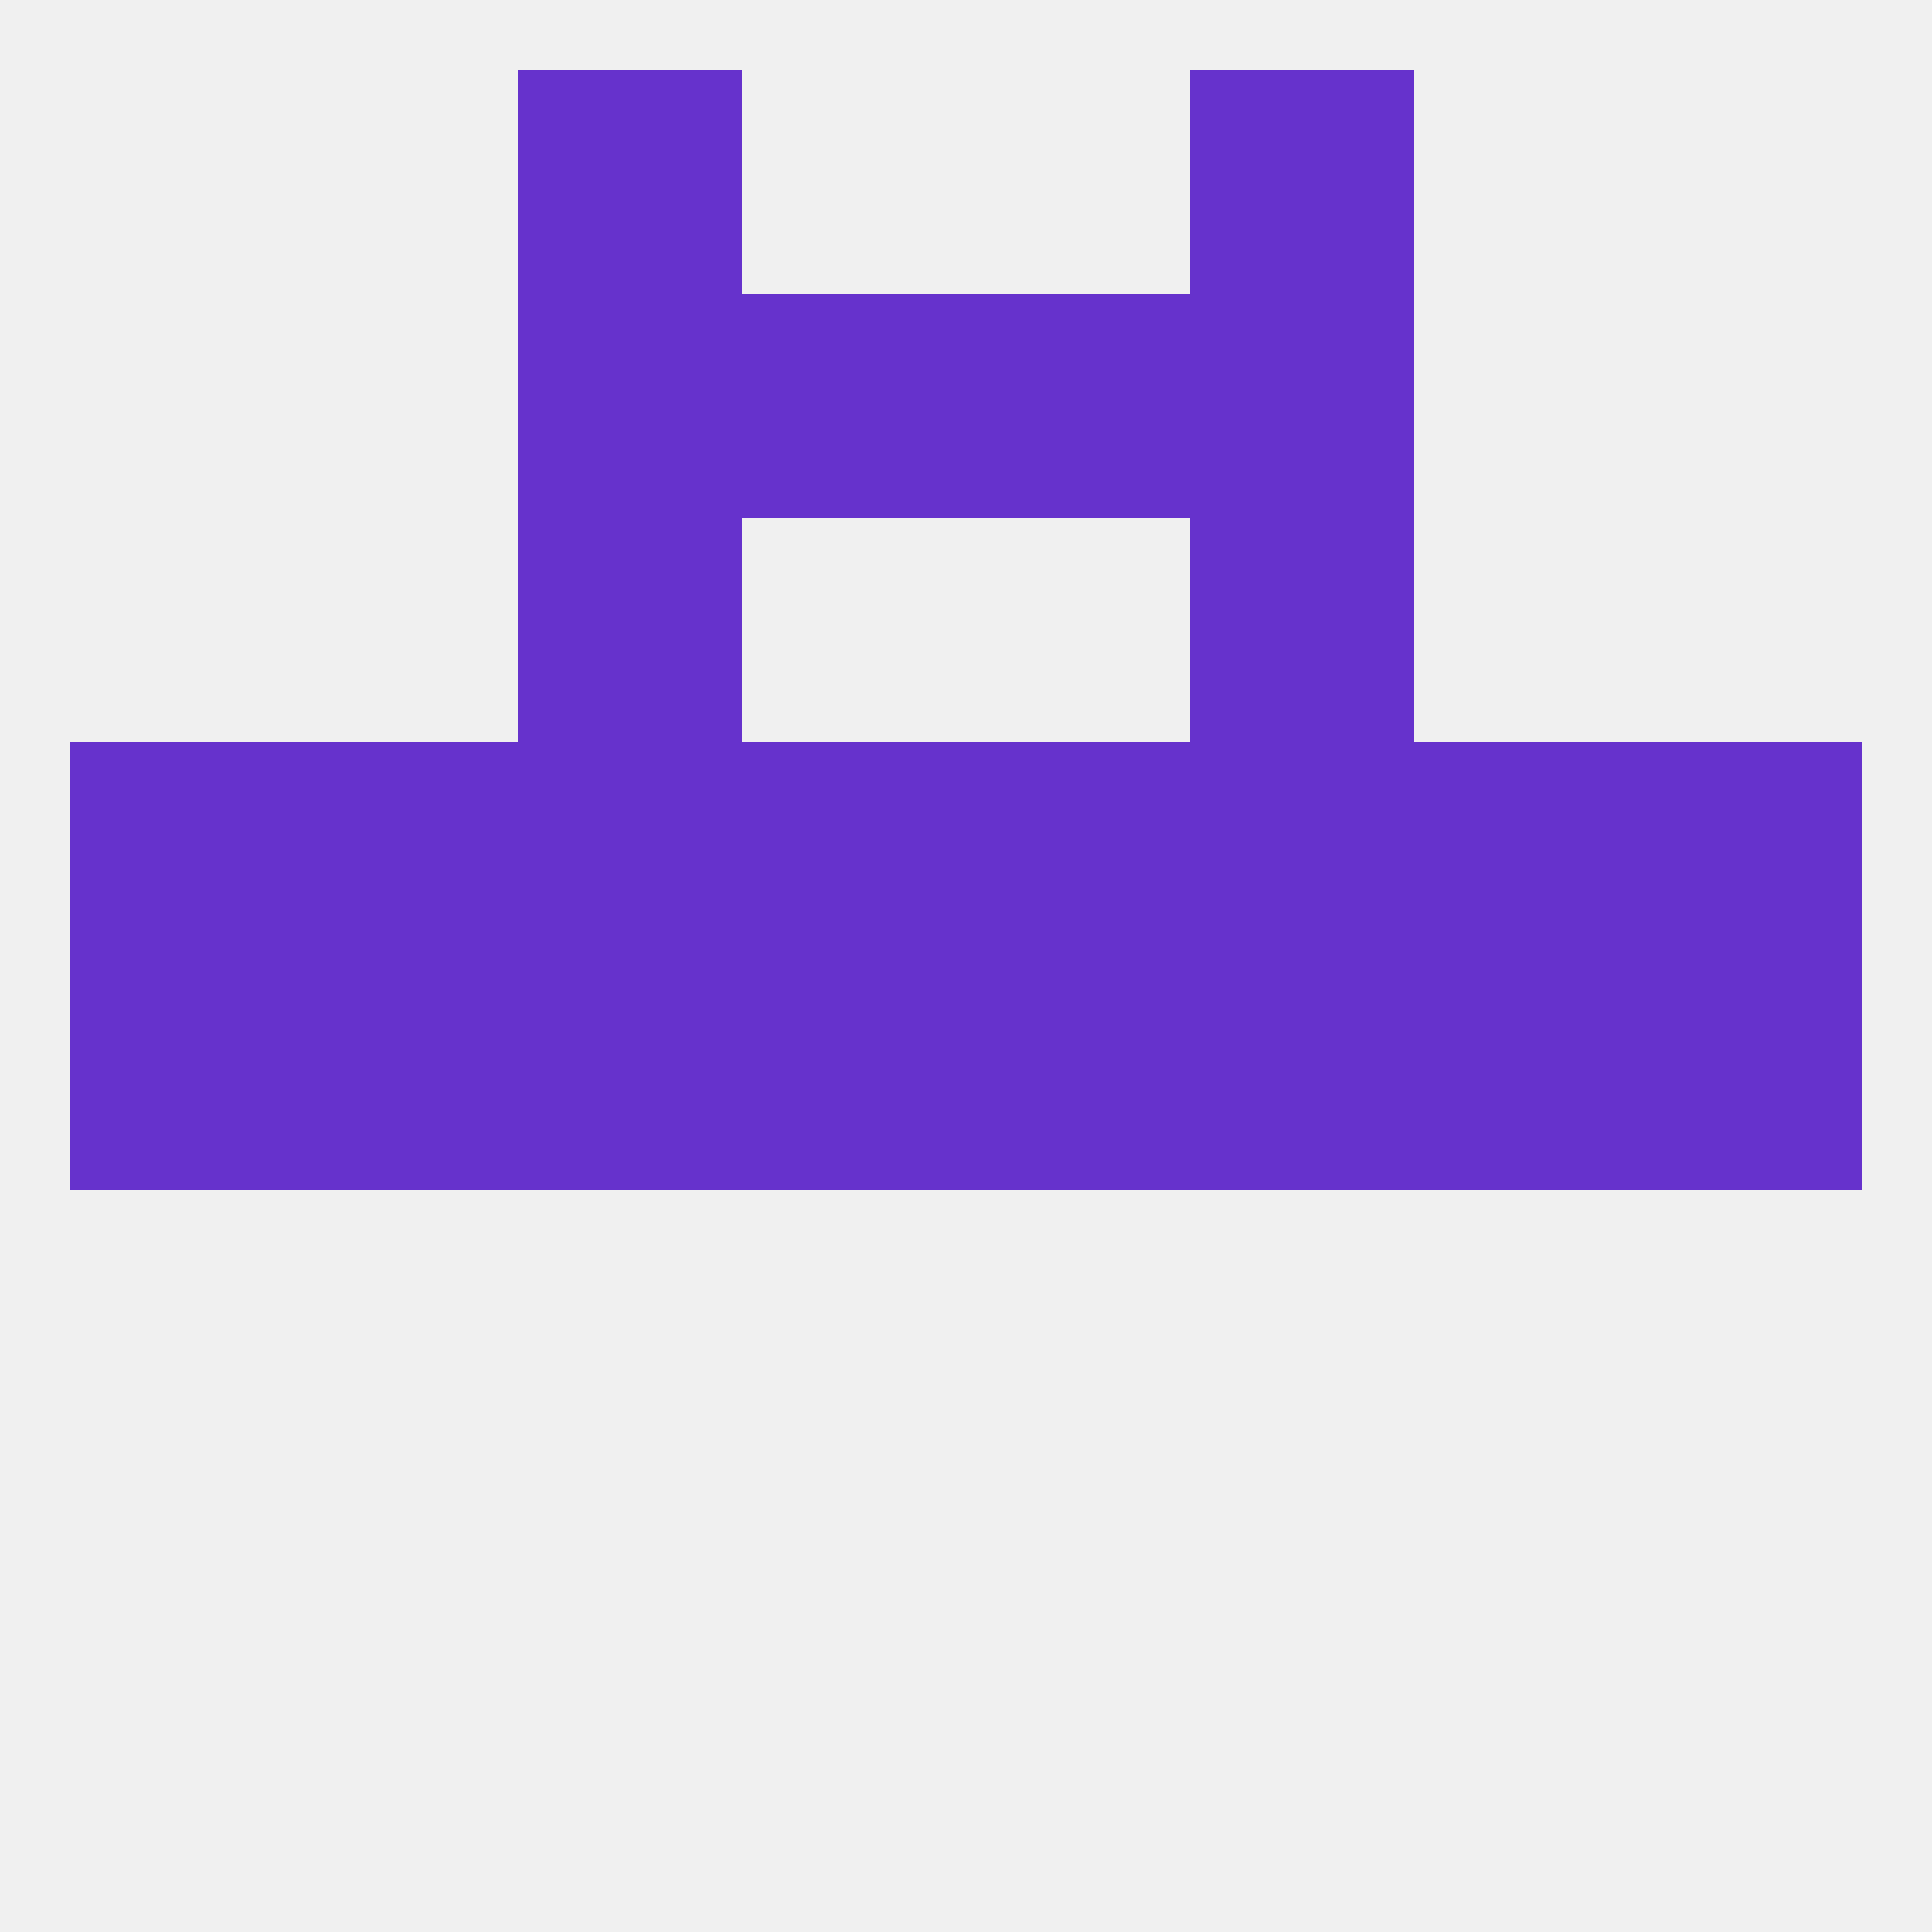
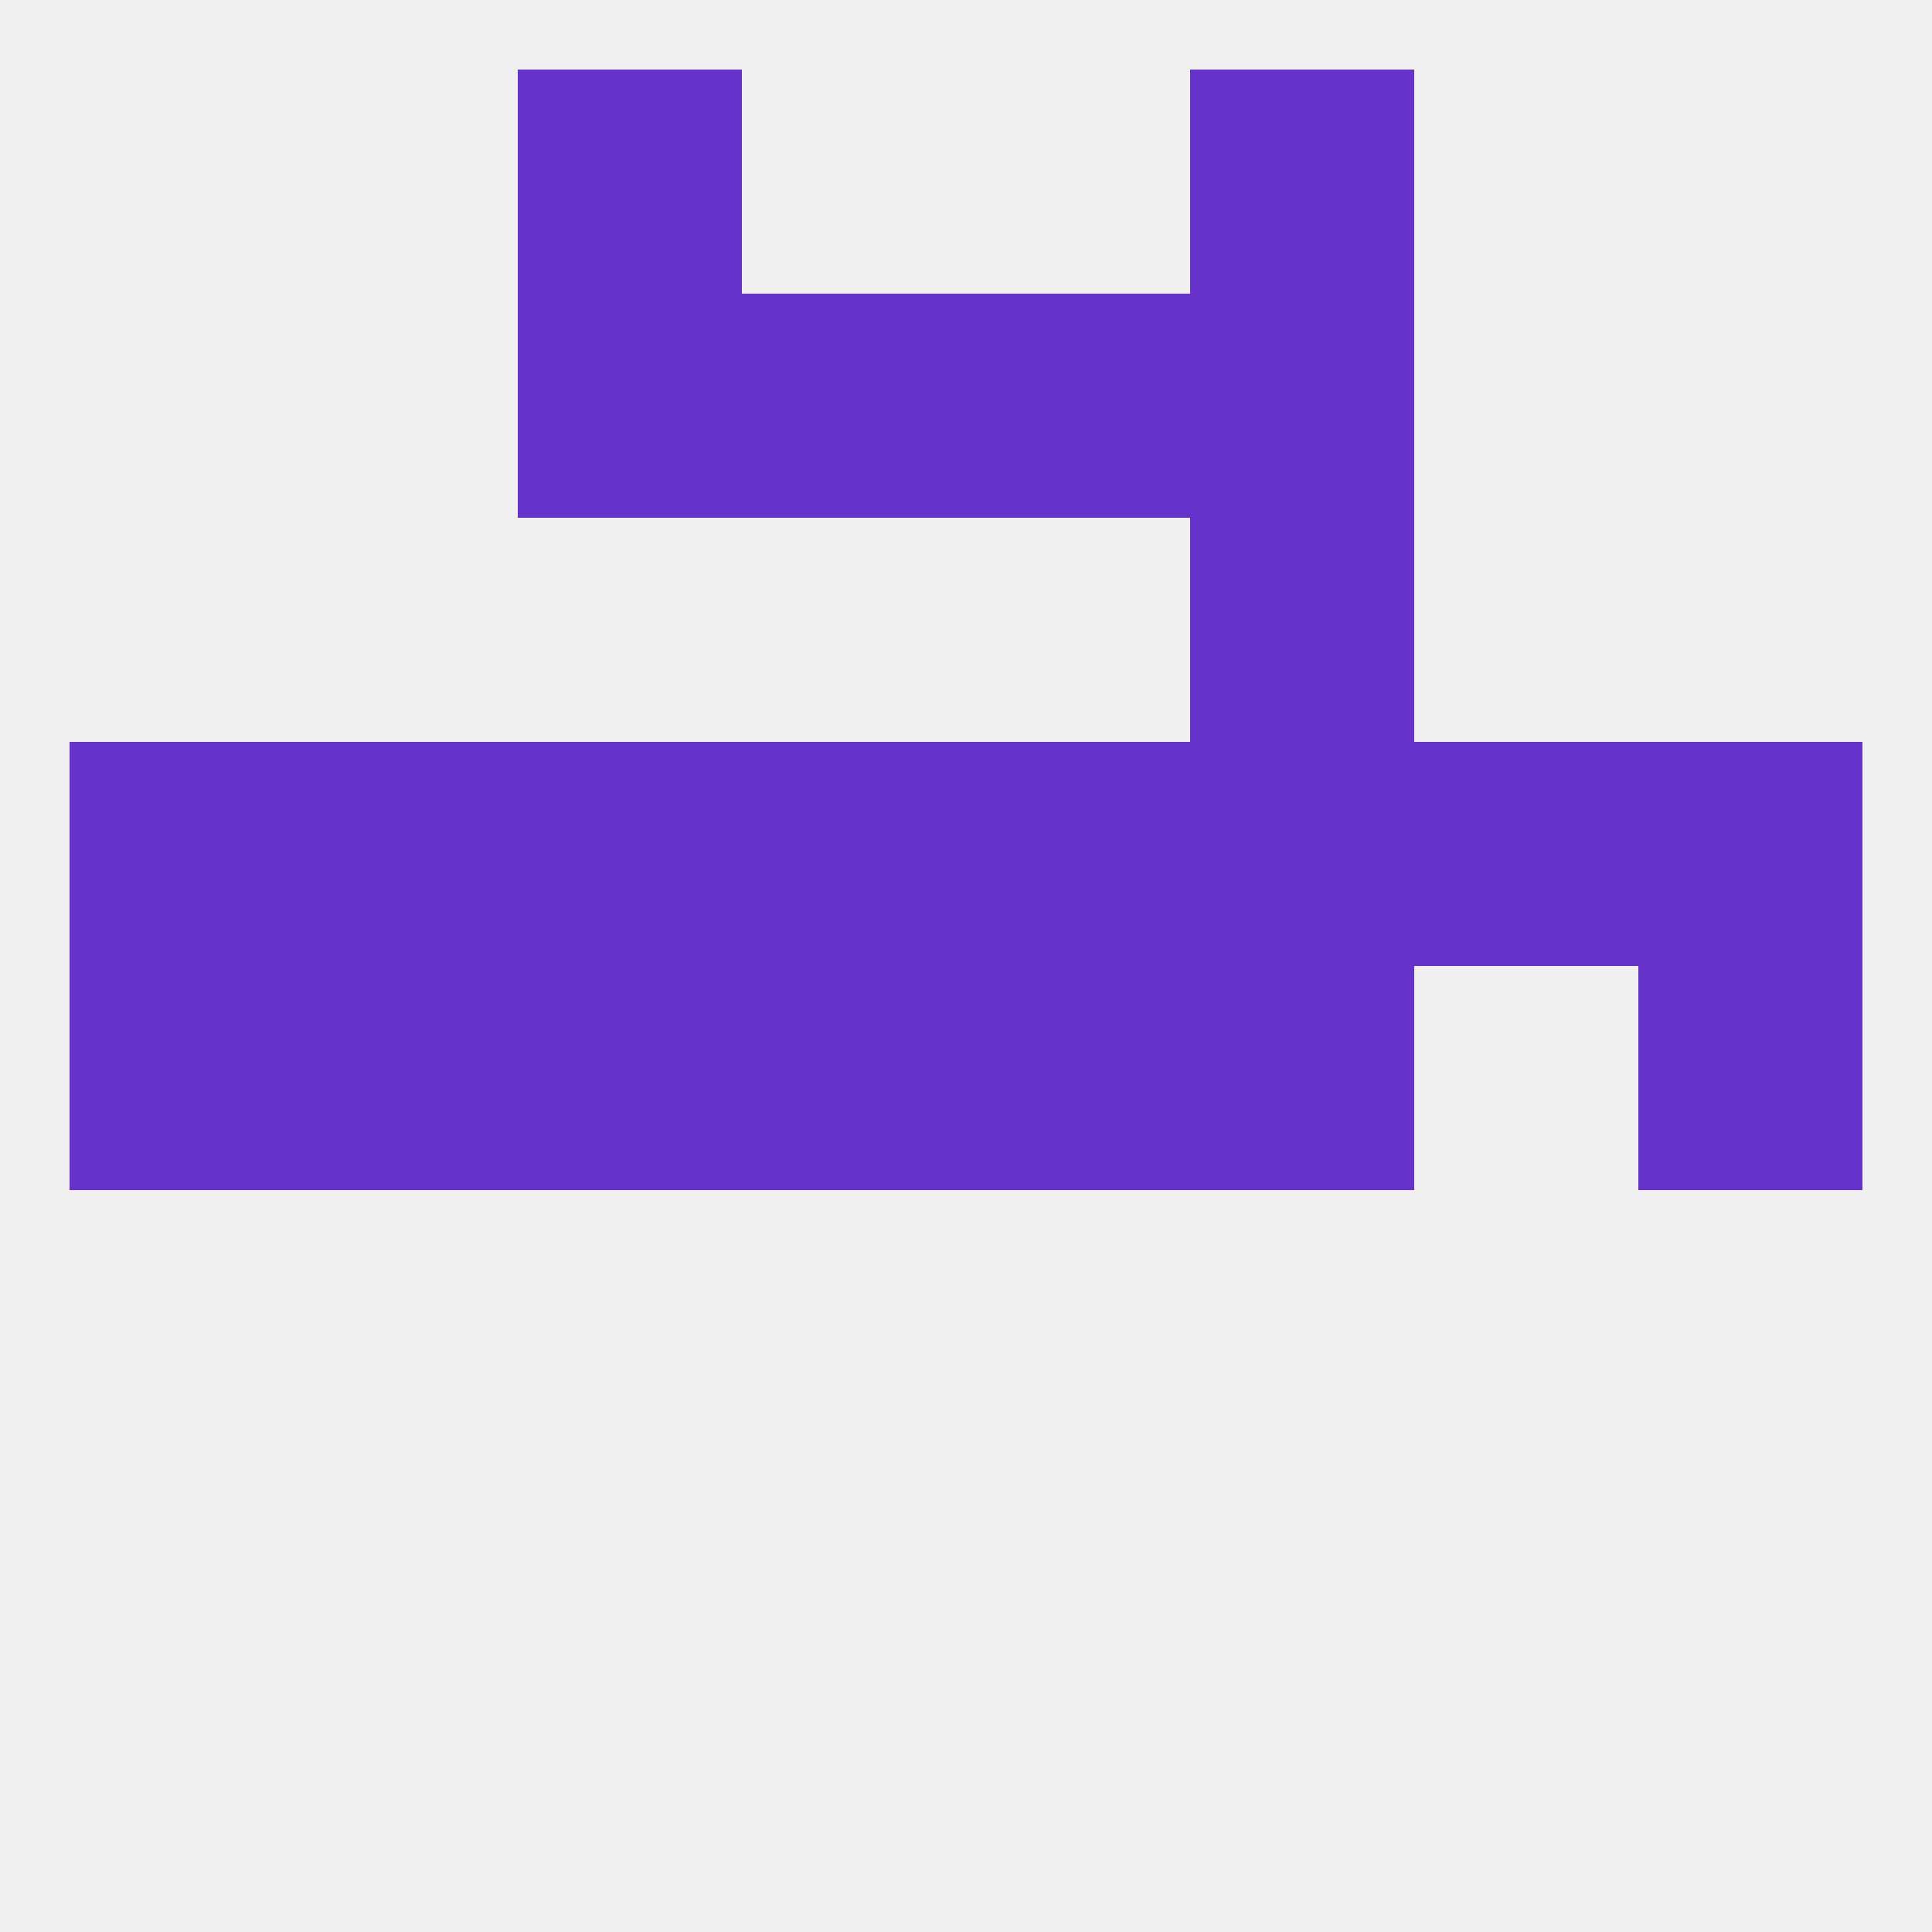
<svg xmlns="http://www.w3.org/2000/svg" version="1.1" baseprofile="full" width="250" height="250" viewBox="0 0 250 250">
  <rect width="100%" height="100%" fill="rgba(240,240,240,255)" />
  <rect x="67" y="38" width="29" height="29" fill="rgba(102,50,204,255)" />
  <rect x="154" y="38" width="29" height="29" fill="rgba(102,50,204,255)" />
  <rect x="96" y="38" width="29" height="29" fill="rgba(102,50,204,255)" />
  <rect x="125" y="38" width="29" height="29" fill="rgba(102,50,204,255)" />
  <rect x="67" y="9" width="29" height="29" fill="rgba(102,50,204,255)" />
  <rect x="154" y="9" width="29" height="29" fill="rgba(102,50,204,255)" />
  <rect x="9" y="125" width="29" height="29" fill="rgba(102,50,204,255)" />
  <rect x="212" y="125" width="29" height="29" fill="rgba(102,50,204,255)" />
  <rect x="38" y="125" width="29" height="29" fill="rgba(102,50,204,255)" />
  <rect x="67" y="125" width="29" height="29" fill="rgba(102,50,204,255)" />
  <rect x="96" y="125" width="29" height="29" fill="rgba(102,50,204,255)" />
  <rect x="125" y="125" width="29" height="29" fill="rgba(102,50,204,255)" />
-   <rect x="183" y="125" width="29" height="29" fill="rgba(102,50,204,255)" />
  <rect x="154" y="125" width="29" height="29" fill="rgba(102,50,204,255)" />
  <rect x="212" y="96" width="29" height="29" fill="rgba(102,50,204,255)" />
  <rect x="38" y="96" width="29" height="29" fill="rgba(102,50,204,255)" />
  <rect x="183" y="96" width="29" height="29" fill="rgba(102,50,204,255)" />
  <rect x="67" y="96" width="29" height="29" fill="rgba(102,50,204,255)" />
  <rect x="154" y="96" width="29" height="29" fill="rgba(102,50,204,255)" />
  <rect x="96" y="96" width="29" height="29" fill="rgba(102,50,204,255)" />
  <rect x="125" y="96" width="29" height="29" fill="rgba(102,50,204,255)" />
  <rect x="9" y="96" width="29" height="29" fill="rgba(102,50,204,255)" />
-   <rect x="67" y="67" width="29" height="29" fill="rgba(102,50,204,255)" />
  <rect x="154" y="67" width="29" height="29" fill="rgba(102,50,204,255)" />
</svg>